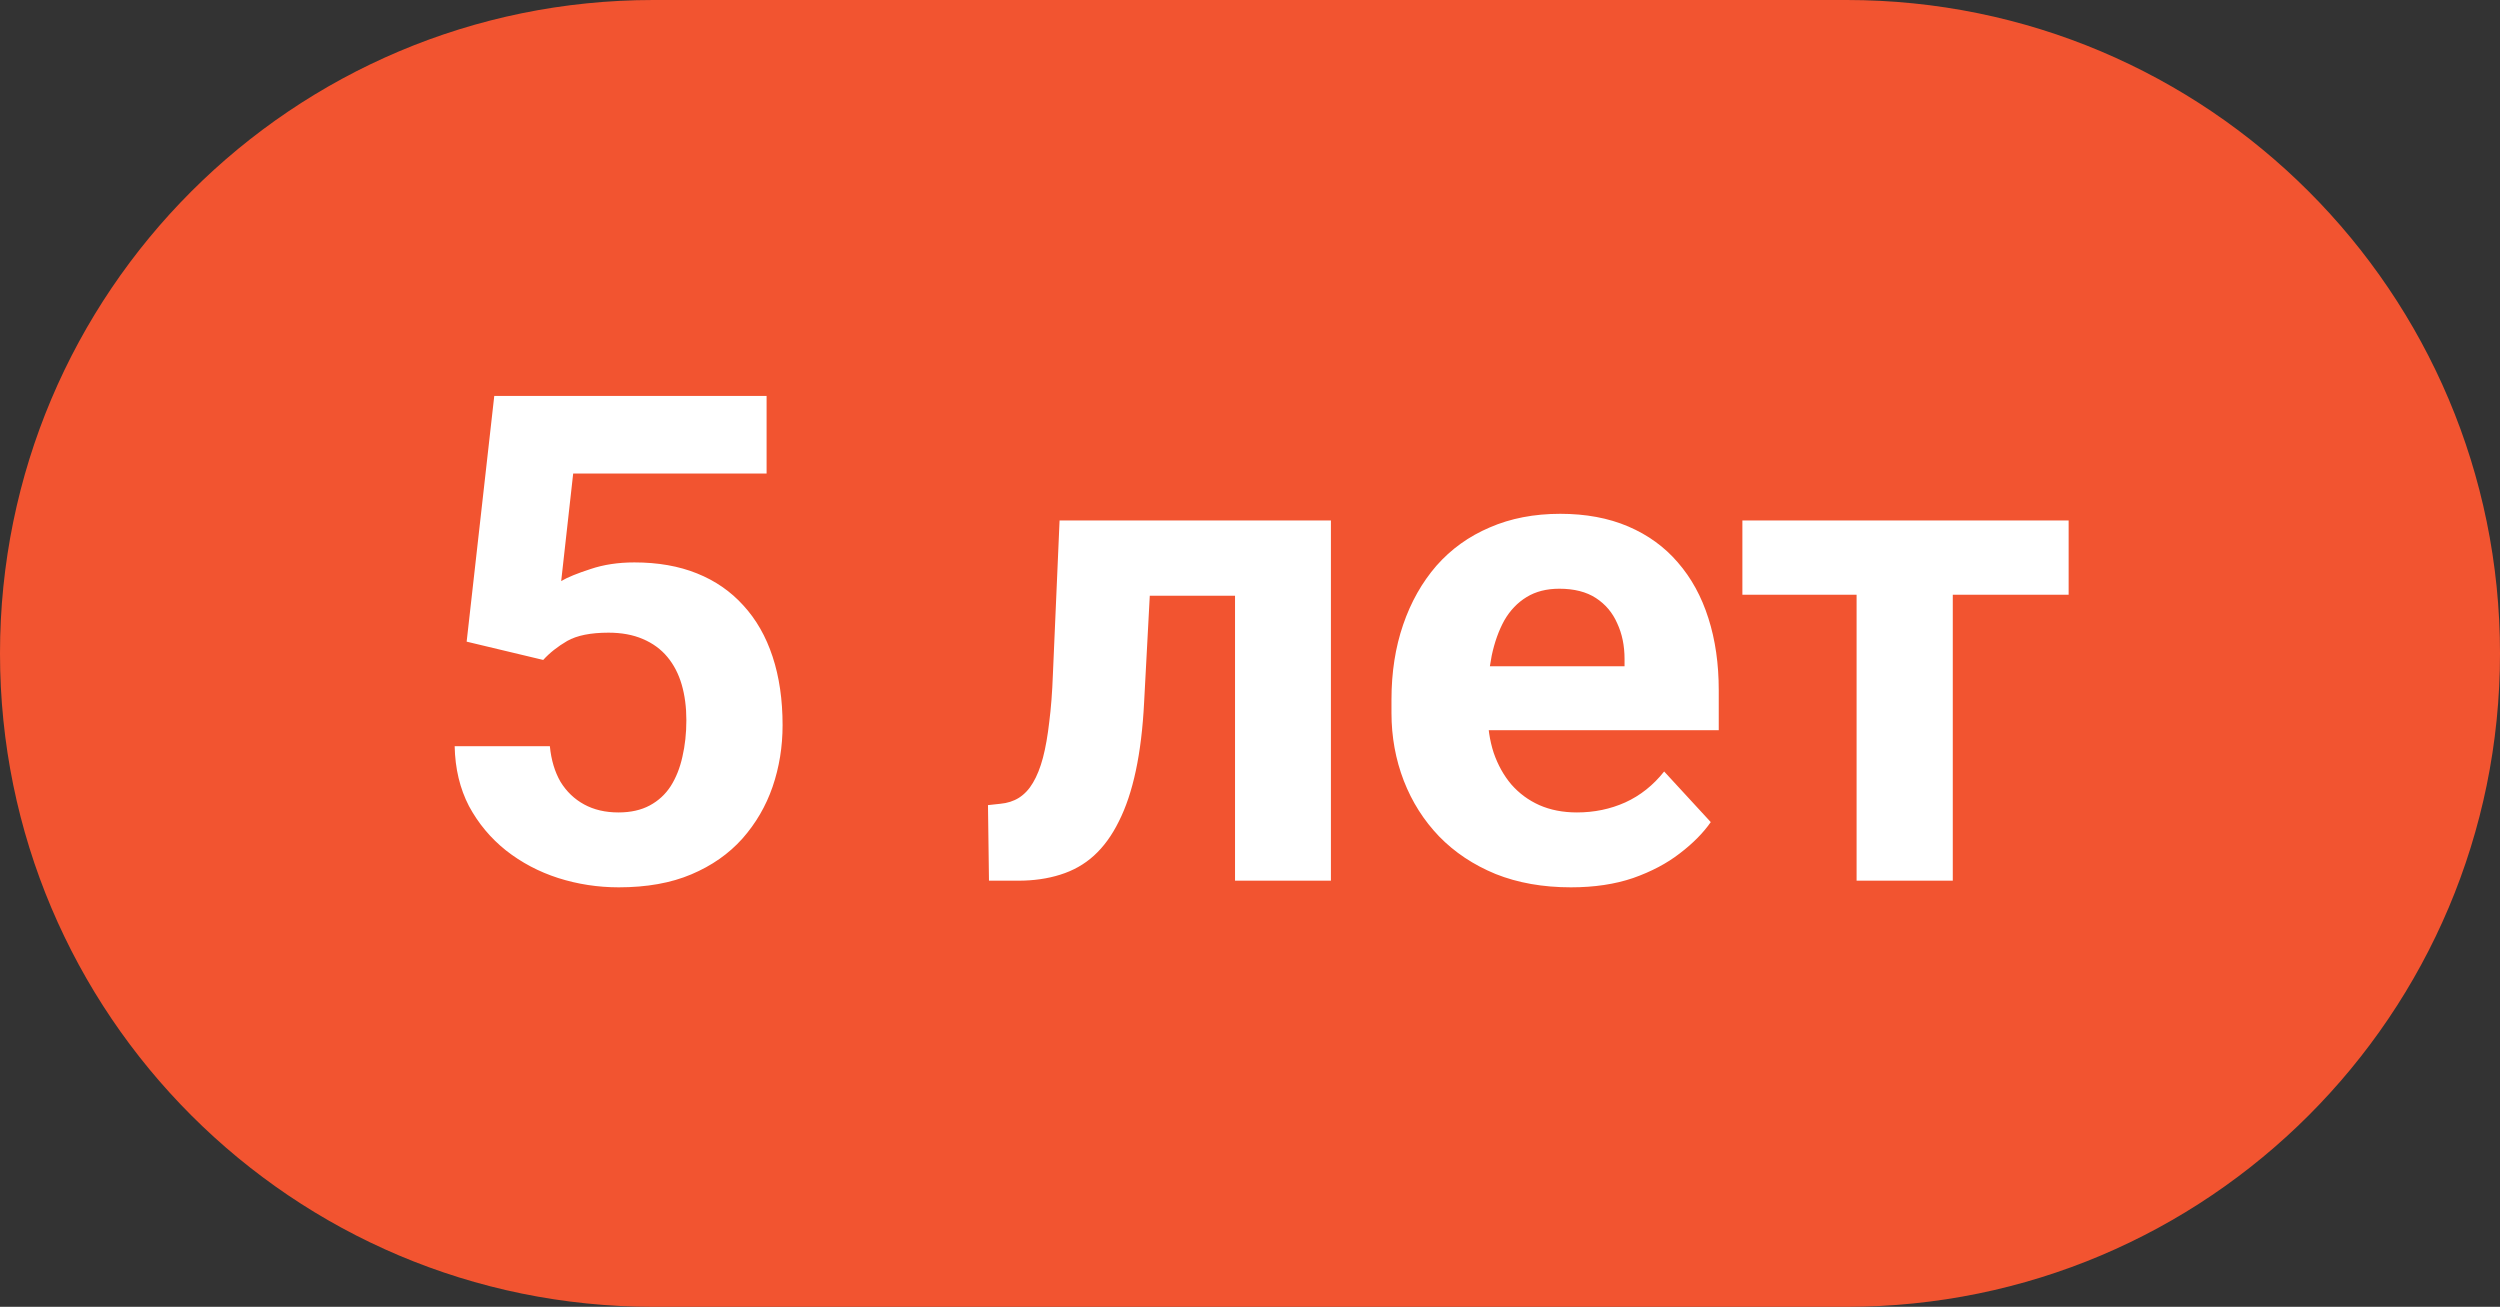
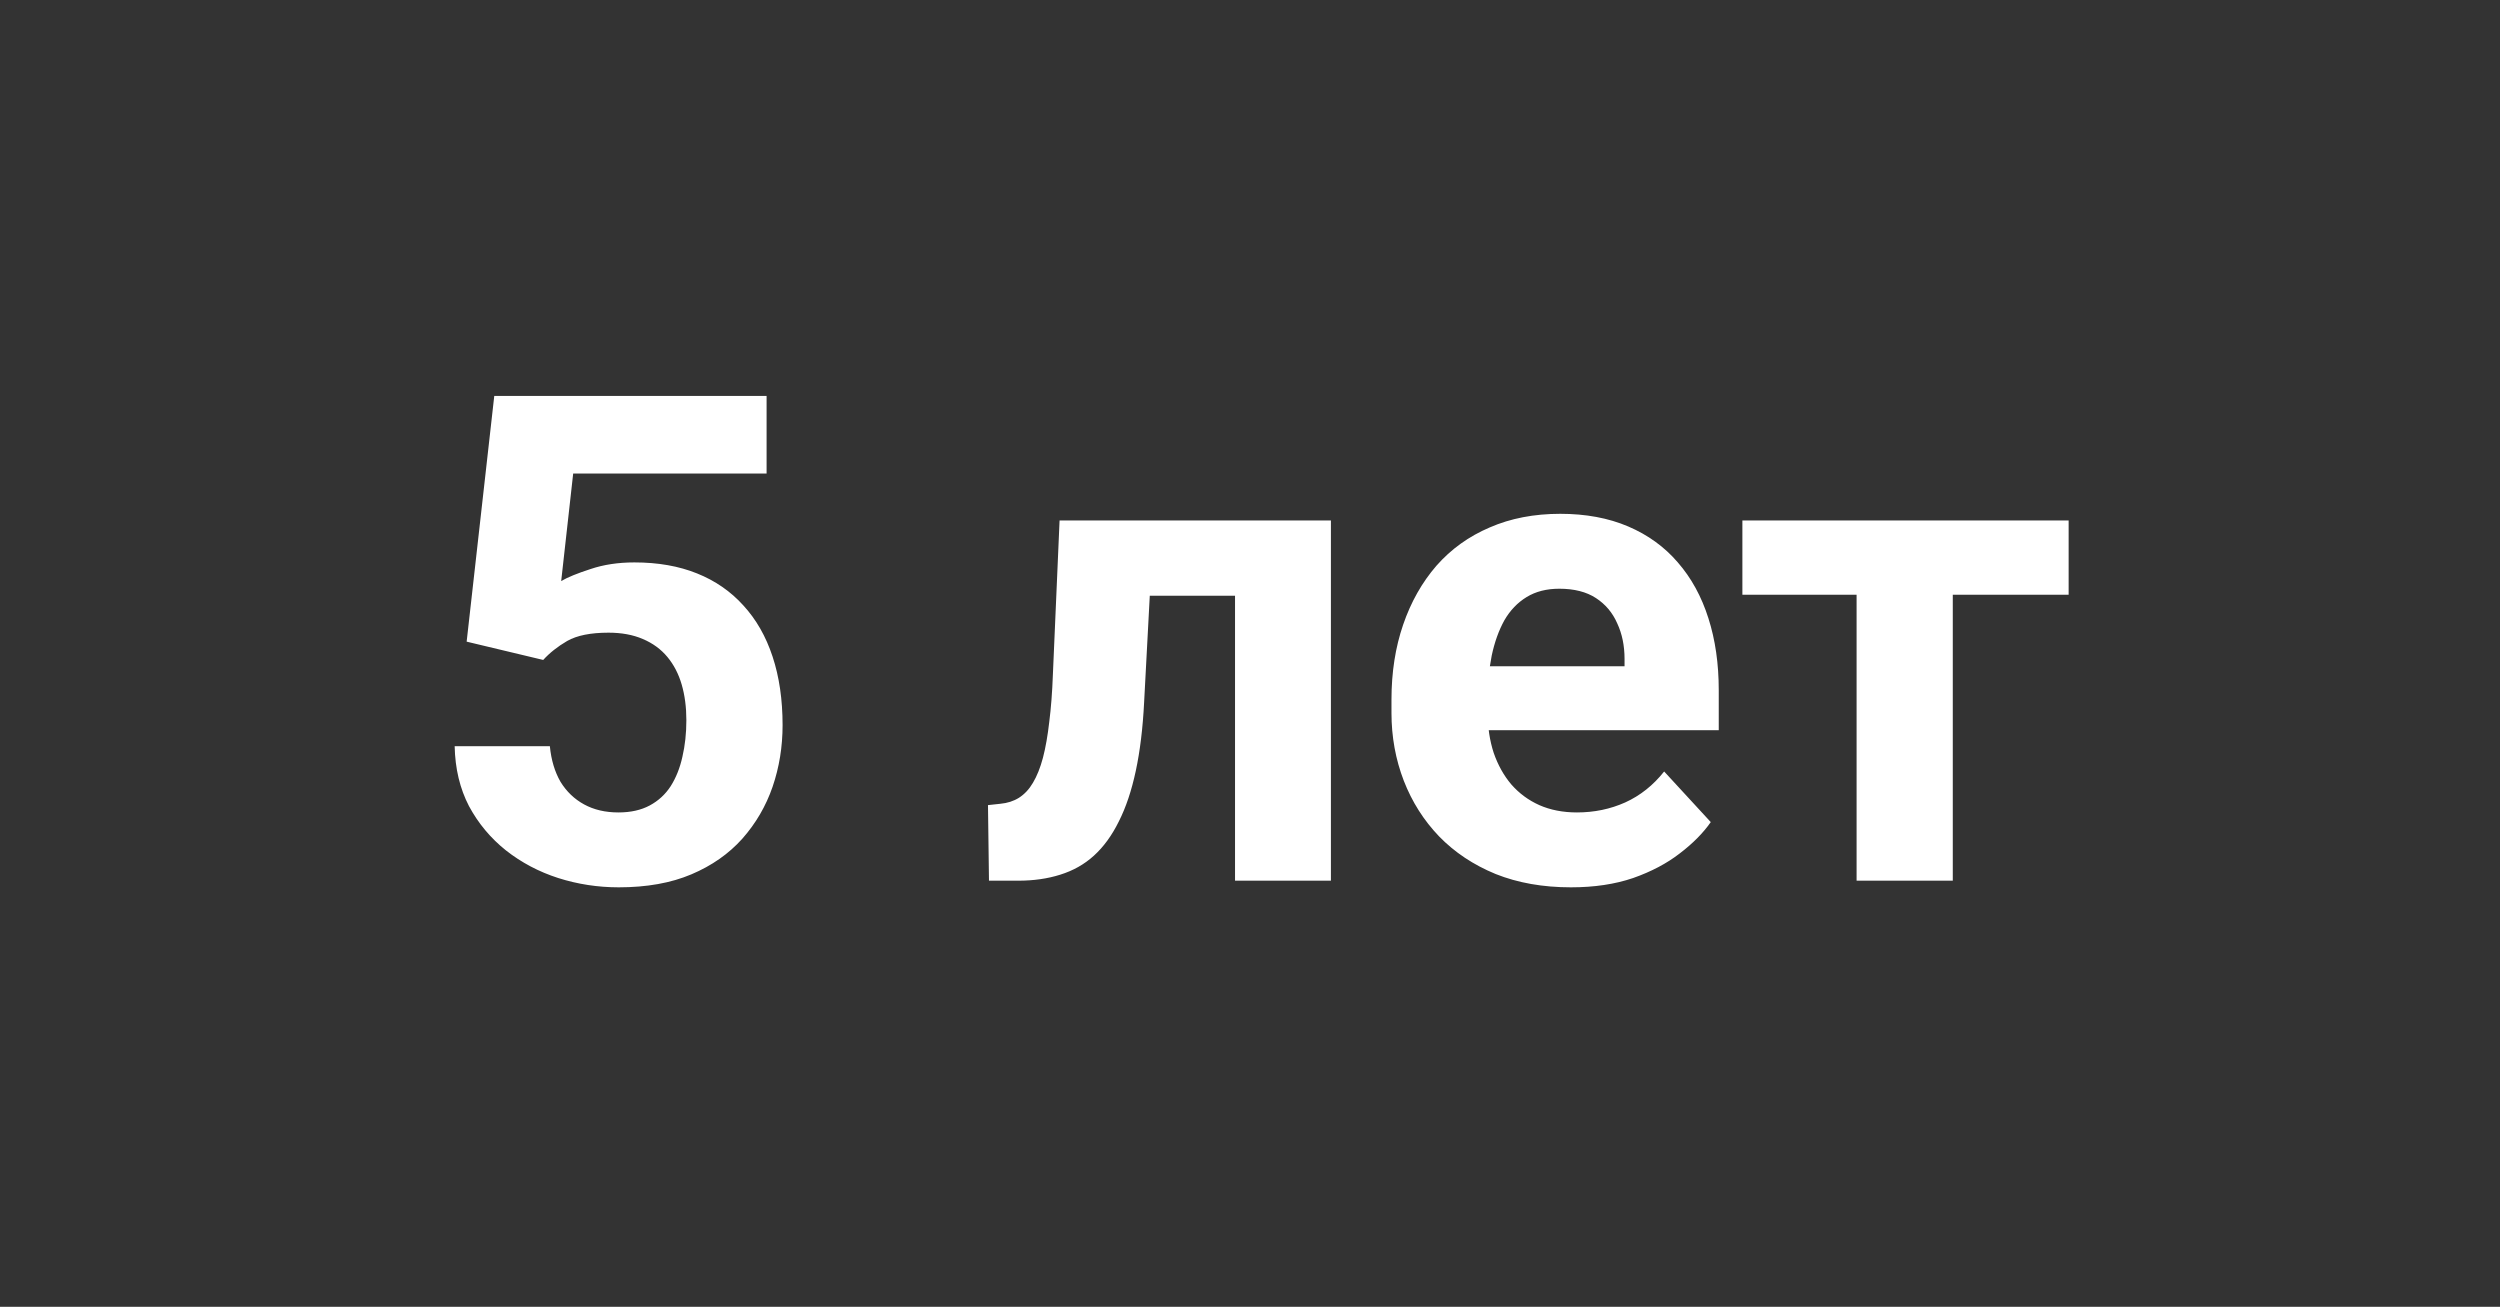
<svg xmlns="http://www.w3.org/2000/svg" width="88" height="46" viewBox="0 0 88 46" fill="none">
  <rect x="0" y="0" width="88" height="46" fill="#333333" stroke="none" />
-   <path d="M0 23C0 10.297 10.297 0 23 0H65C77.703 0 88 10.297 88 23V23C88 35.703 77.703 46 65 46H23C10.297 46 0 35.703 0 23V23Z" fill="#F25430" />
  <path d="M19.121 23.23L16.426 22.586L17.398 13.938H26.984V16.668H20.176L19.754 20.453C19.98 20.32 20.324 20.18 20.785 20.031C21.246 19.875 21.762 19.797 22.332 19.797C23.16 19.797 23.895 19.926 24.535 20.184C25.176 20.441 25.719 20.816 26.164 21.309C26.617 21.801 26.961 22.402 27.195 23.113C27.43 23.824 27.547 24.629 27.547 25.527C27.547 26.285 27.43 27.008 27.195 27.695C26.961 28.375 26.605 28.984 26.129 29.523C25.652 30.055 25.055 30.473 24.336 30.777C23.617 31.082 22.766 31.234 21.781 31.234C21.047 31.234 20.336 31.125 19.648 30.906C18.969 30.688 18.355 30.363 17.809 29.934C17.27 29.504 16.836 28.984 16.508 28.375C16.188 27.758 16.02 27.055 16.004 26.266H19.355C19.402 26.75 19.527 27.168 19.73 27.52C19.941 27.863 20.219 28.129 20.562 28.316C20.906 28.504 21.309 28.598 21.77 28.598C22.199 28.598 22.566 28.516 22.871 28.352C23.176 28.188 23.422 27.961 23.609 27.672C23.797 27.375 23.934 27.031 24.02 26.641C24.113 26.242 24.16 25.812 24.16 25.352C24.16 24.891 24.105 24.473 23.996 24.098C23.887 23.723 23.719 23.398 23.492 23.125C23.266 22.852 22.977 22.641 22.625 22.492C22.281 22.344 21.879 22.27 21.418 22.27C20.793 22.27 20.309 22.367 19.965 22.562C19.629 22.758 19.348 22.98 19.121 23.23ZM44.375 18.32V20.969H38.141V18.32H44.375ZM46.848 18.32V31H43.473V18.32H46.848ZM37.297 18.32H40.613L40.273 24.719C40.227 25.633 40.129 26.438 39.98 27.133C39.832 27.828 39.633 28.422 39.383 28.914C39.141 29.406 38.848 29.809 38.504 30.121C38.168 30.426 37.773 30.648 37.32 30.789C36.875 30.93 36.383 31 35.844 31H34.812L34.777 28.34L35.211 28.293C35.461 28.27 35.68 28.199 35.867 28.082C36.062 27.957 36.227 27.781 36.359 27.555C36.5 27.32 36.617 27.027 36.711 26.676C36.805 26.316 36.879 25.895 36.934 25.41C36.996 24.926 37.039 24.367 37.062 23.734L37.297 18.32ZM55.297 31.234C54.312 31.234 53.43 31.078 52.648 30.766C51.867 30.445 51.203 30.004 50.656 29.441C50.117 28.879 49.703 28.227 49.414 27.484C49.125 26.734 48.98 25.938 48.98 25.094V24.625C48.98 23.664 49.117 22.785 49.391 21.988C49.664 21.191 50.055 20.5 50.562 19.914C51.078 19.328 51.703 18.879 52.438 18.566C53.172 18.246 54 18.086 54.922 18.086C55.82 18.086 56.617 18.234 57.312 18.531C58.008 18.828 58.59 19.25 59.059 19.797C59.535 20.344 59.895 21 60.137 21.766C60.379 22.523 60.5 23.367 60.5 24.297V25.703H50.422V23.453H57.184V23.195C57.184 22.727 57.098 22.309 56.926 21.941C56.762 21.566 56.512 21.27 56.176 21.051C55.84 20.832 55.41 20.723 54.887 20.723C54.441 20.723 54.059 20.82 53.738 21.016C53.418 21.211 53.156 21.484 52.953 21.836C52.758 22.188 52.609 22.602 52.508 23.078C52.414 23.547 52.367 24.062 52.367 24.625V25.094C52.367 25.602 52.438 26.07 52.578 26.5C52.727 26.93 52.934 27.301 53.199 27.613C53.473 27.926 53.801 28.168 54.184 28.34C54.574 28.512 55.016 28.598 55.508 28.598C56.117 28.598 56.684 28.48 57.207 28.246C57.738 28.004 58.195 27.641 58.578 27.156L60.219 28.938C59.953 29.32 59.59 29.688 59.129 30.039C58.676 30.391 58.129 30.68 57.488 30.906C56.848 31.125 56.117 31.234 55.297 31.234ZM68.738 18.32V31H65.352V18.32H68.738ZM72.816 18.32V20.934H61.332V18.32H72.816Z" fill="white" />
</svg>